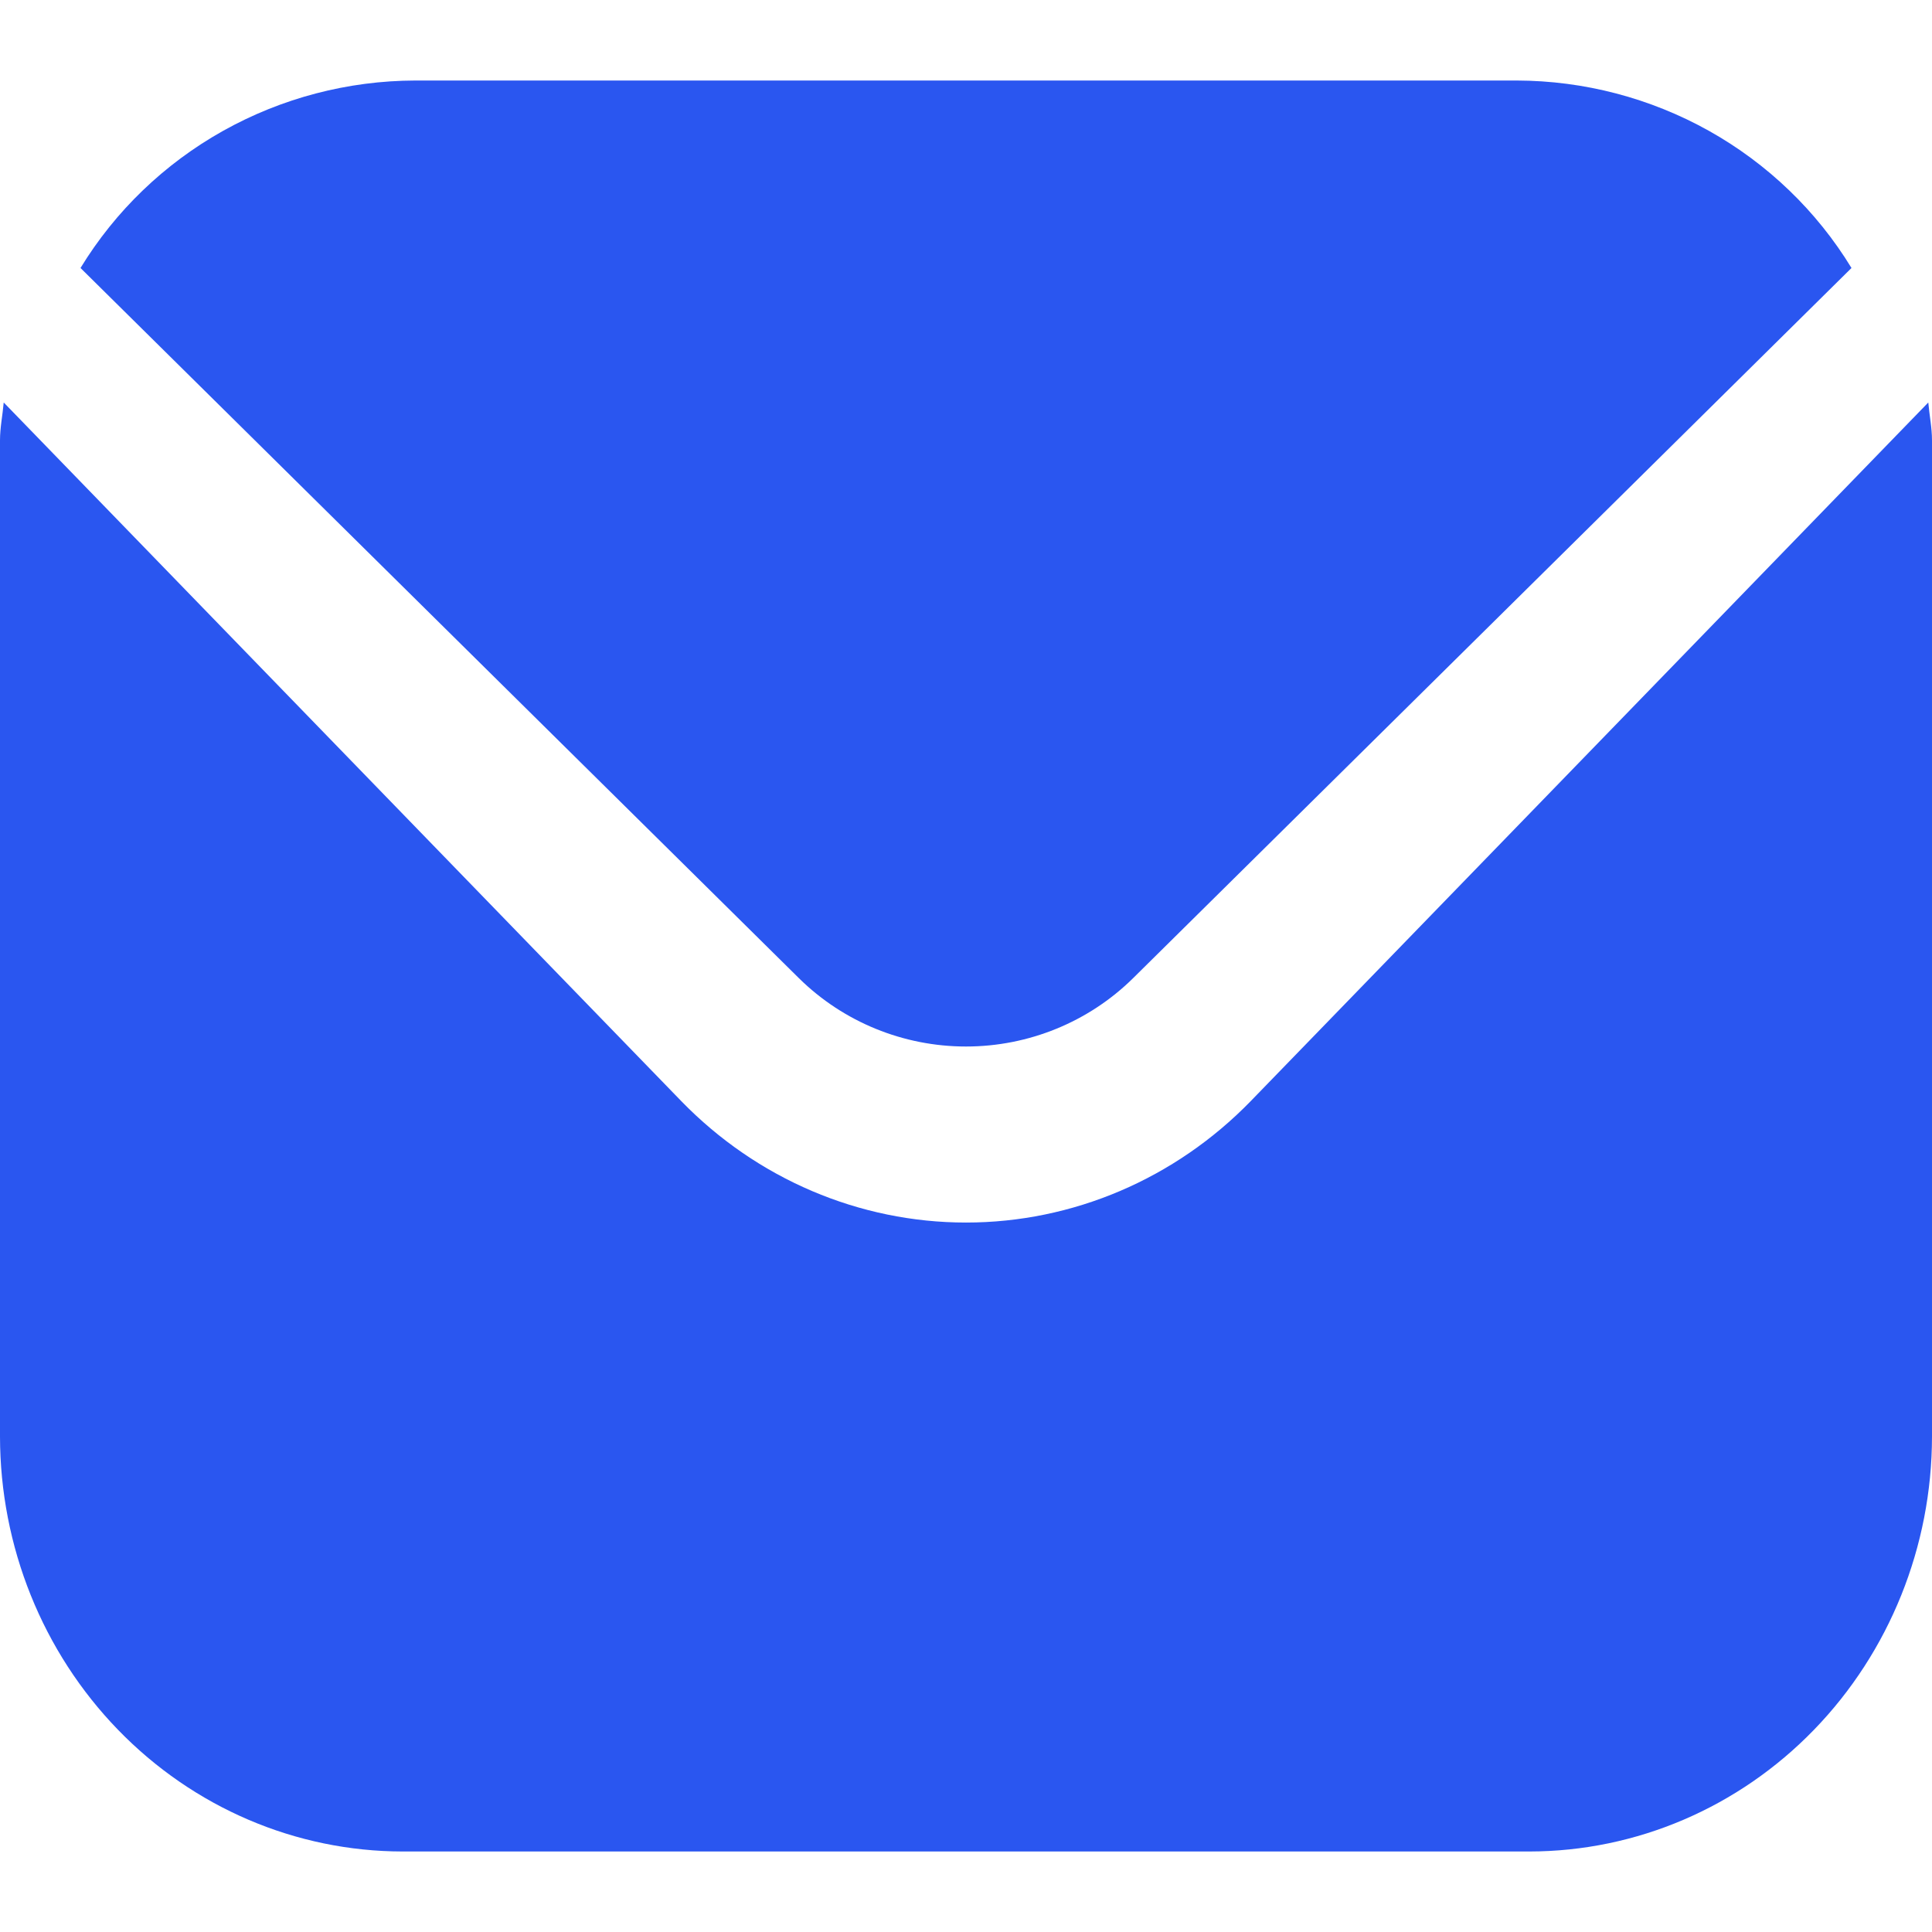
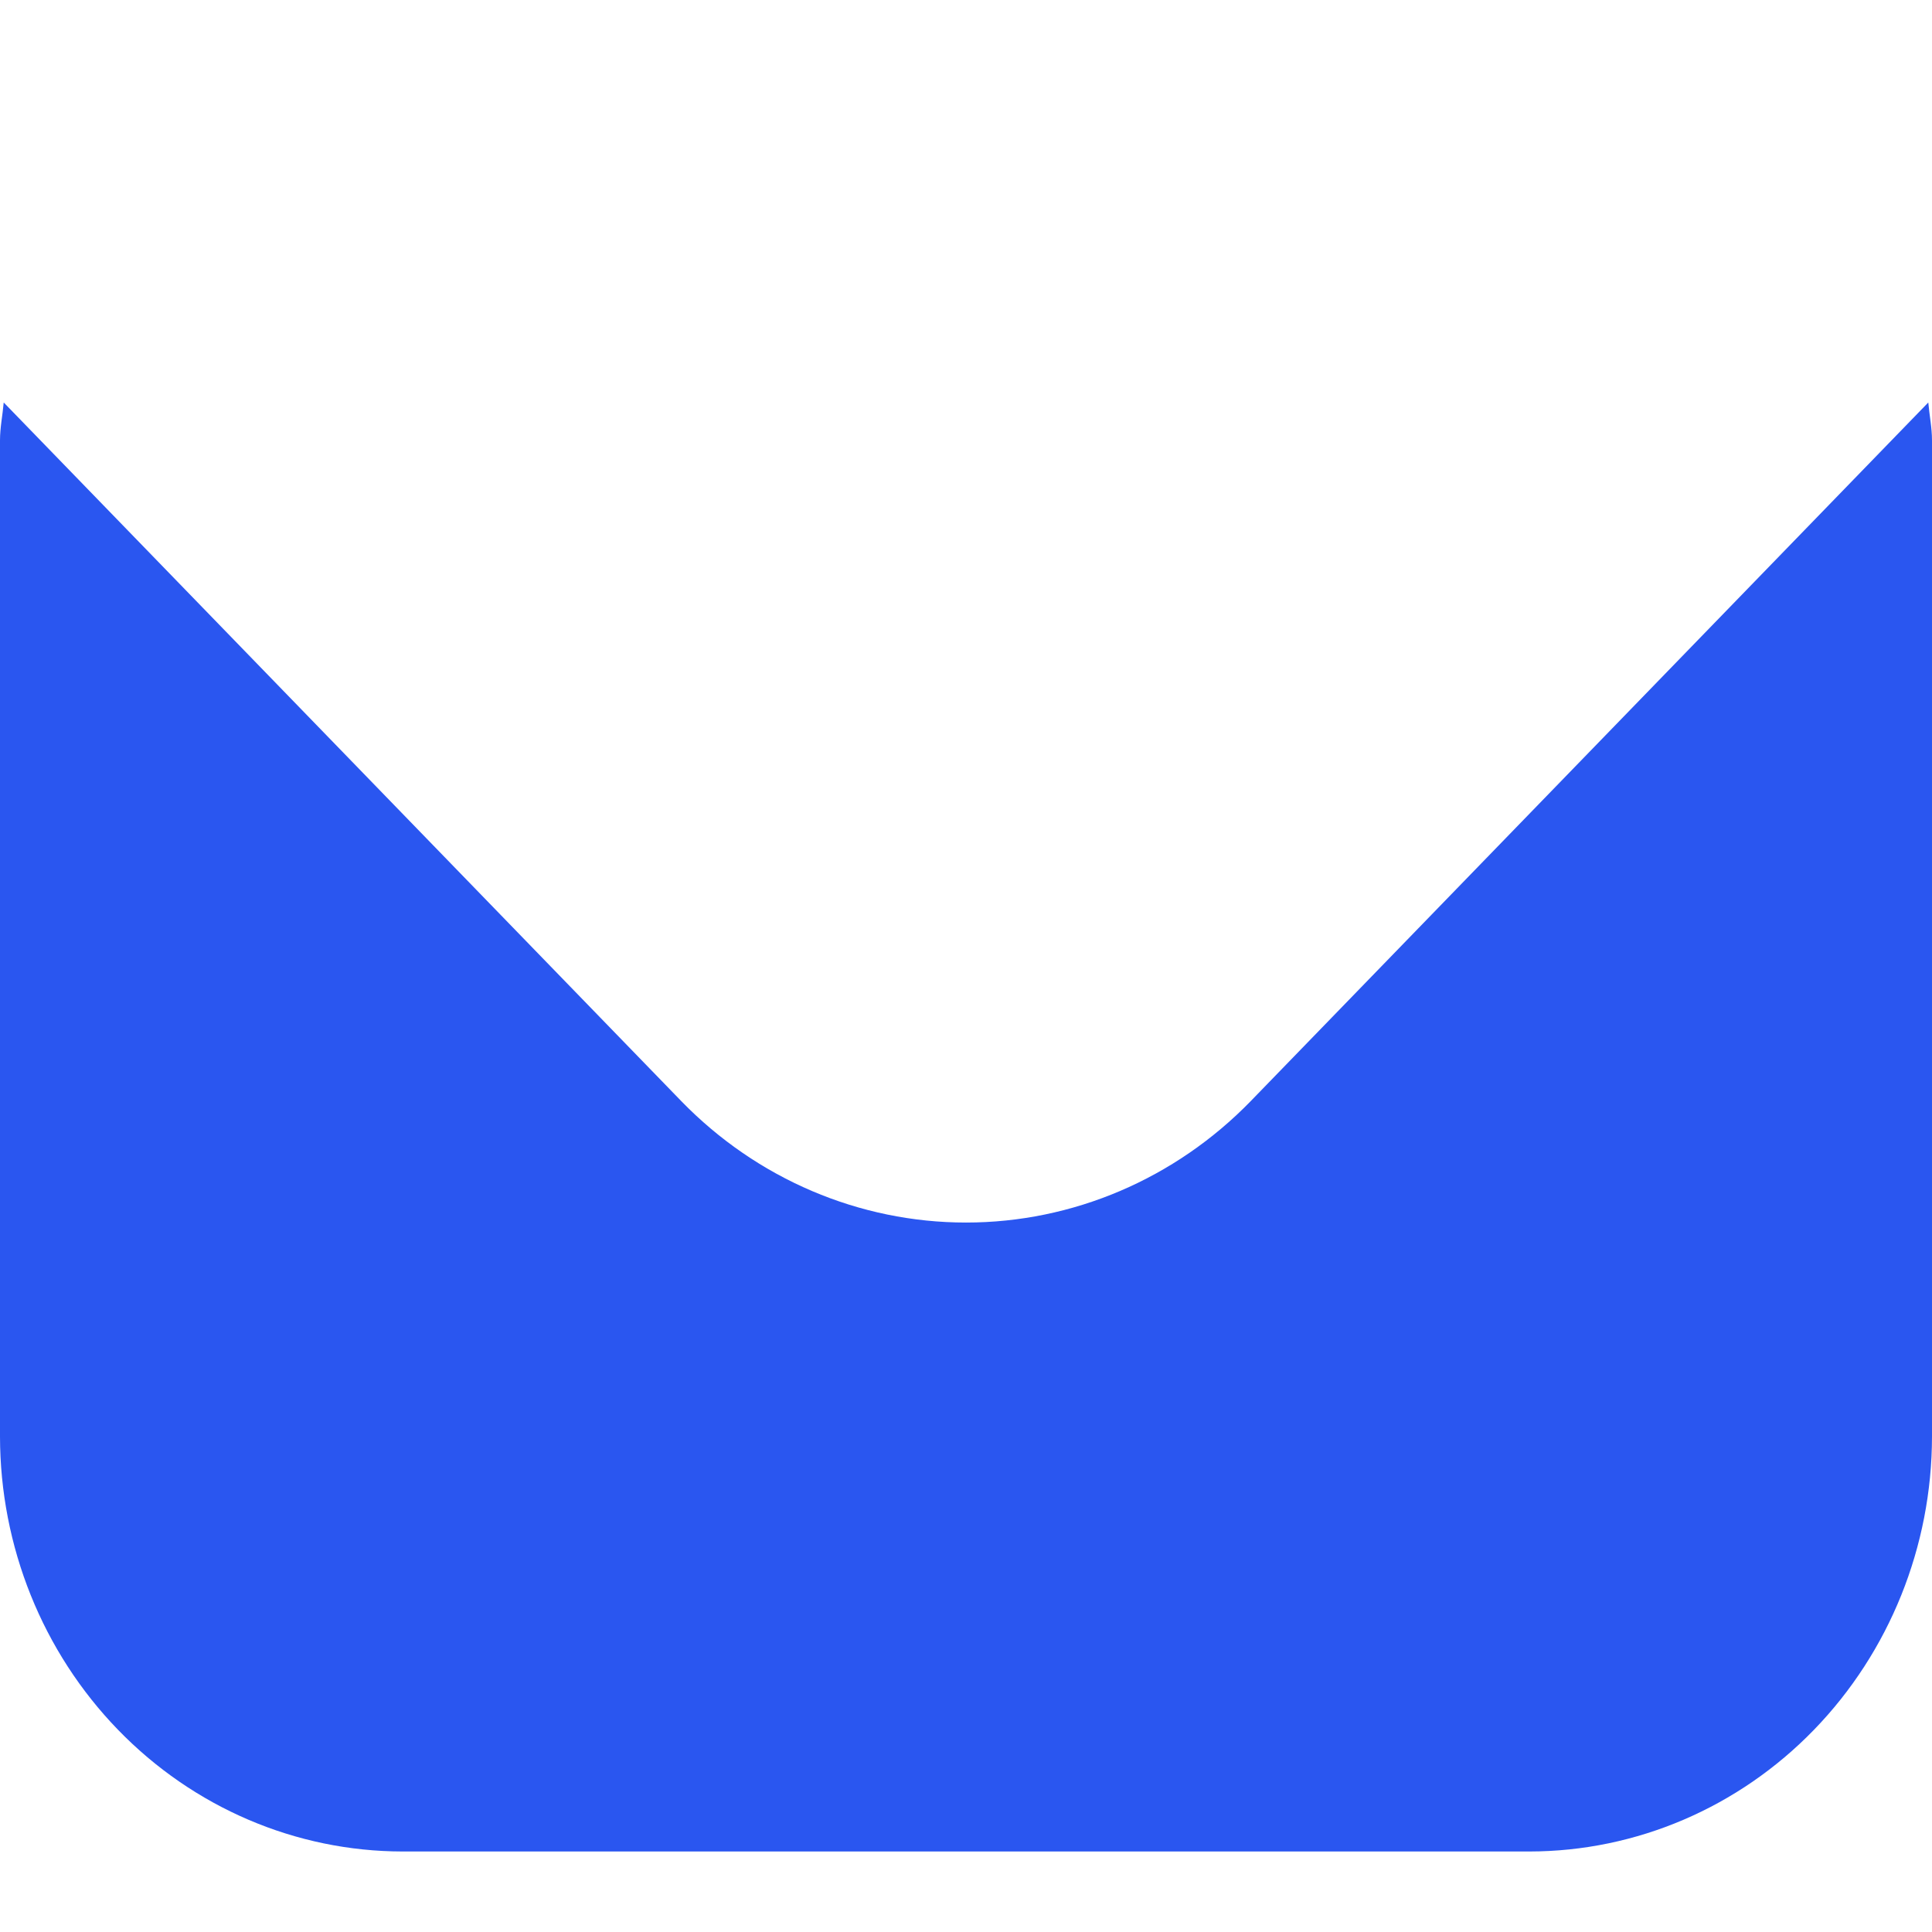
<svg xmlns="http://www.w3.org/2000/svg" width="52" height="52" viewBox="0 0 52 52" fill="none">
  <path d="M51.9 10.833L33.661 29.639C31.628 31.73 28.872 32.905 26 32.905C23.128 32.905 20.372 31.73 18.339 29.639L0.1 10.833C0.069 11.186 0 11.506 0 11.856V38.664C0.003 41.625 1.146 44.464 3.177 46.558C5.208 48.652 7.961 49.83 10.833 49.833H41.167C44.039 49.83 46.792 48.652 48.823 46.558C50.854 44.464 51.997 41.625 52 38.664V11.856C52 11.506 51.931 11.186 51.9 10.833Z" fill="#2A56F0" />
-   <path d="M30.493 26.332L49.833 7.213C48.897 5.677 47.575 4.406 45.997 3.522C44.418 2.639 42.636 2.172 40.822 2.167H11.178C9.364 2.172 7.582 2.639 6.004 3.522C4.425 4.406 3.104 5.677 2.167 7.213L21.507 26.332C22.7 27.507 24.316 28.167 26 28.167C27.684 28.167 29.3 27.507 30.493 26.332Z" fill="#2A56F0" />
</svg>